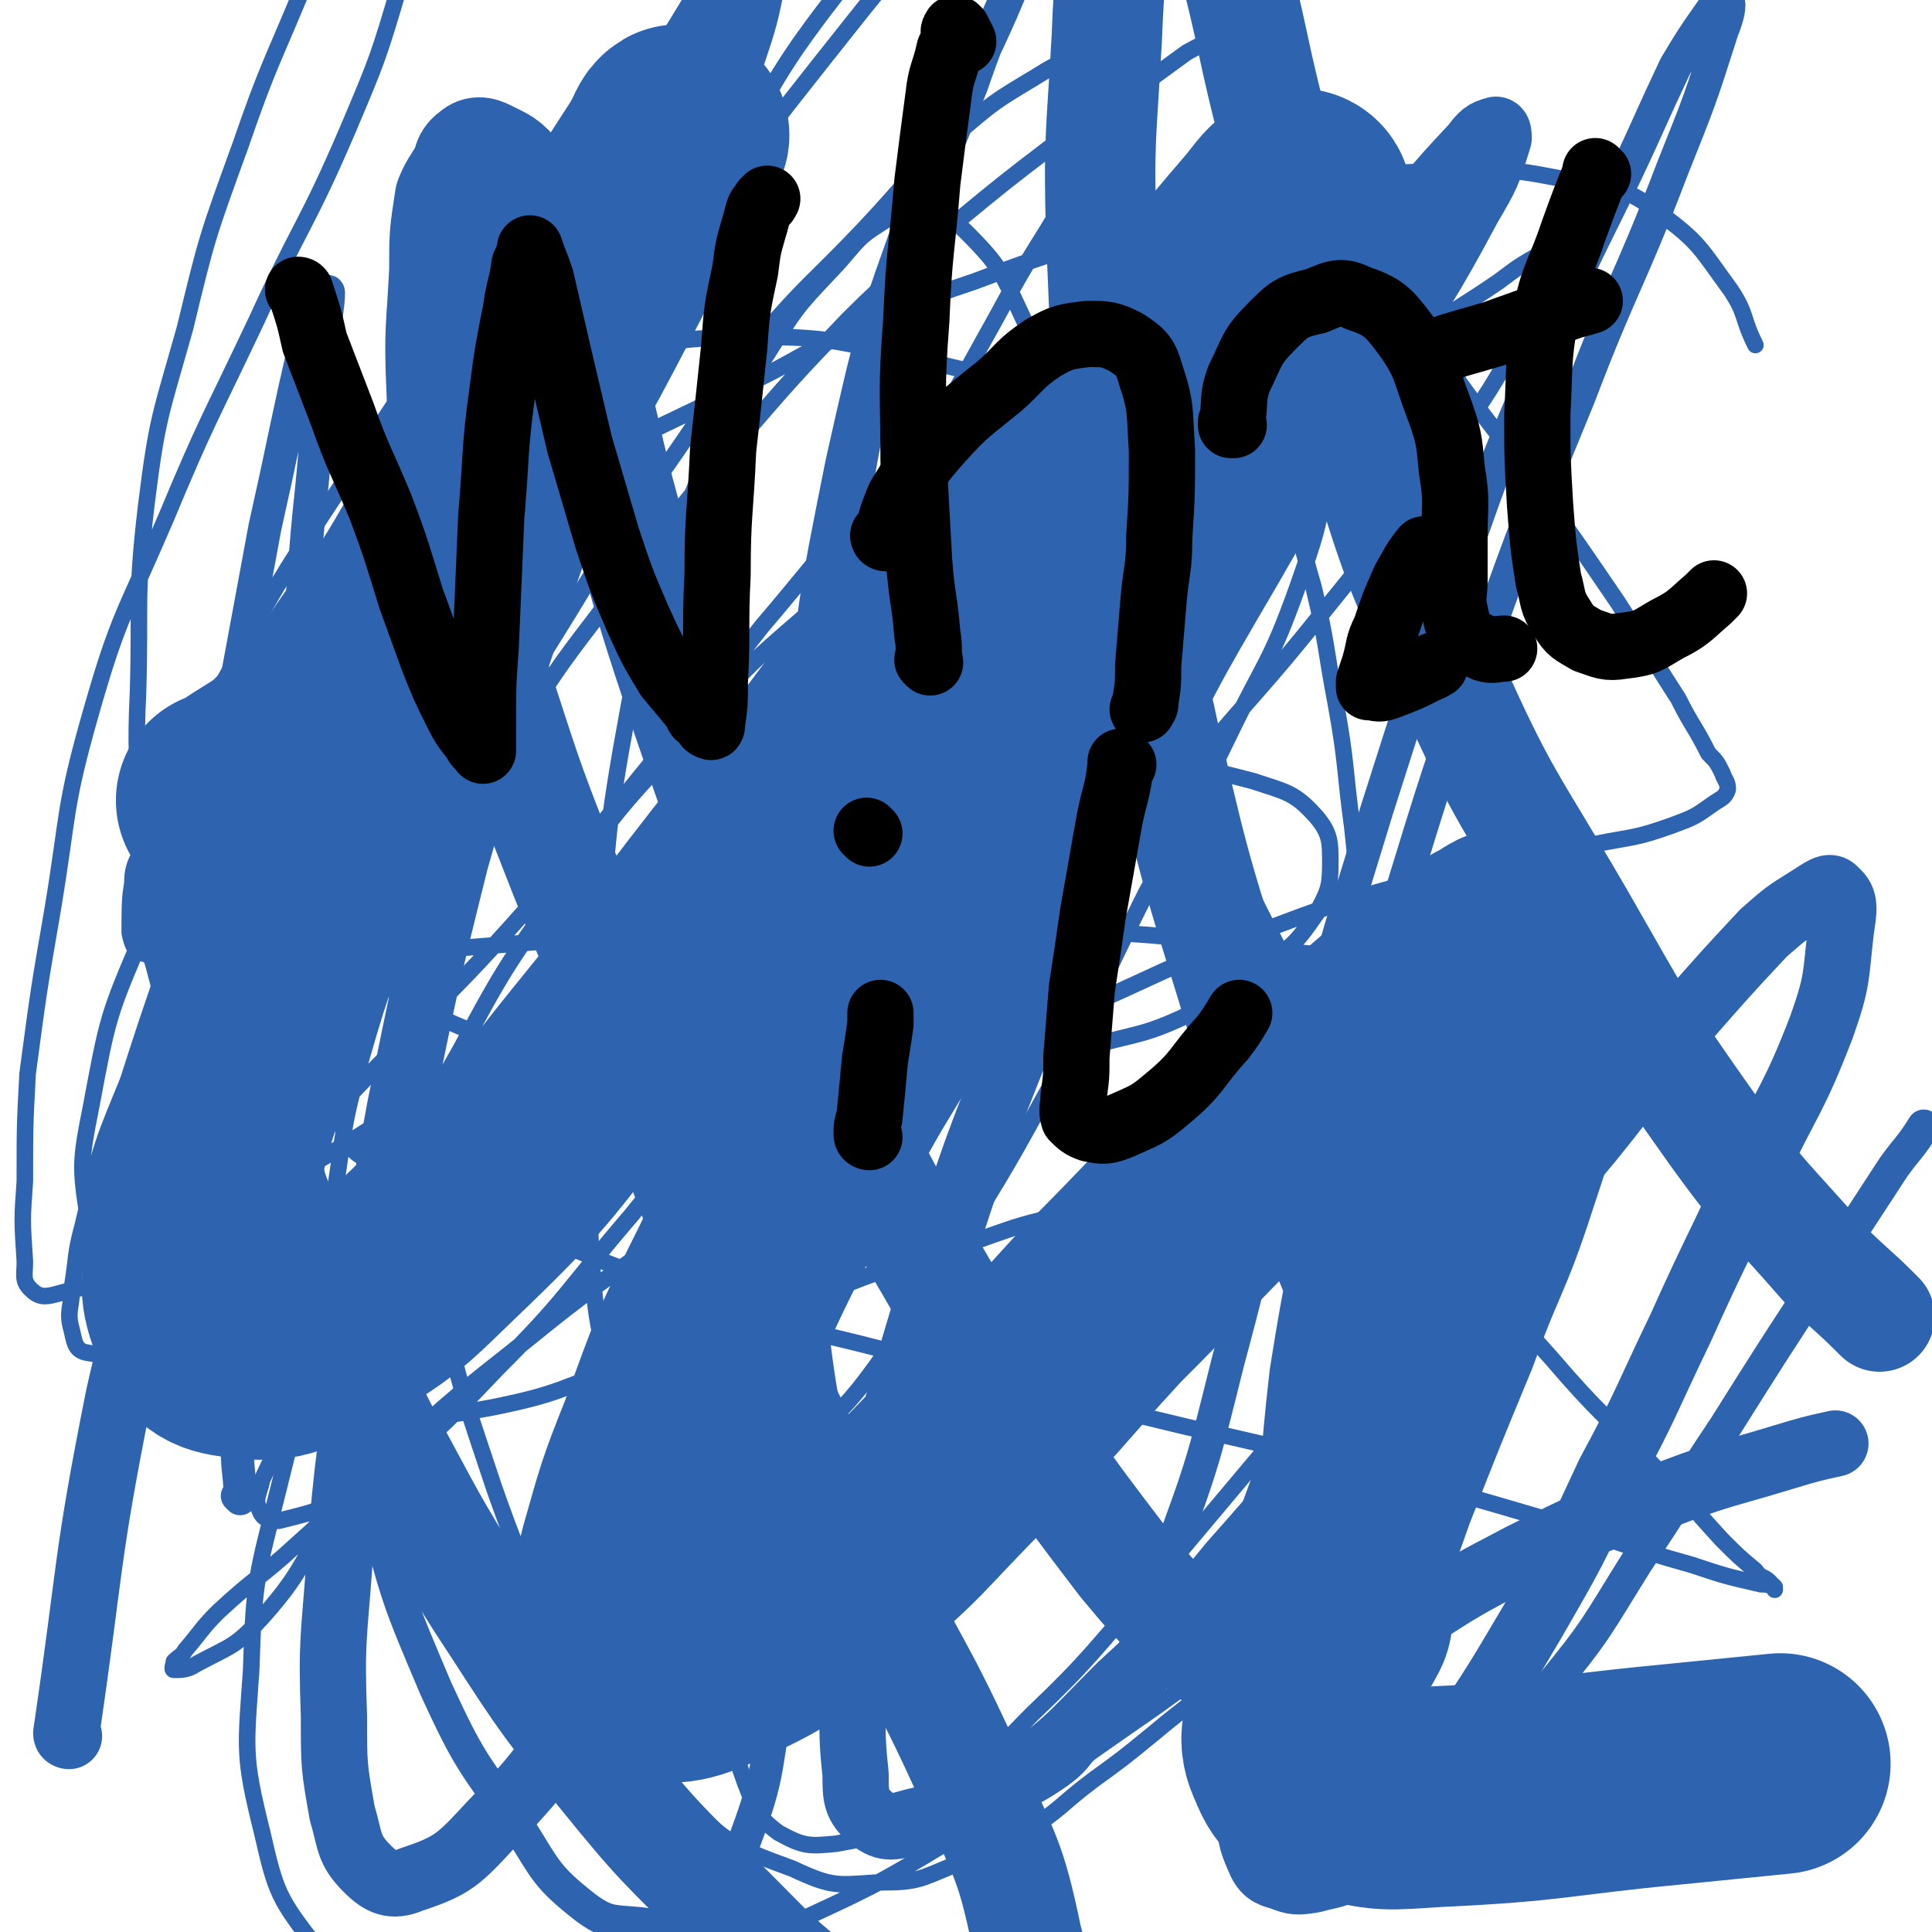
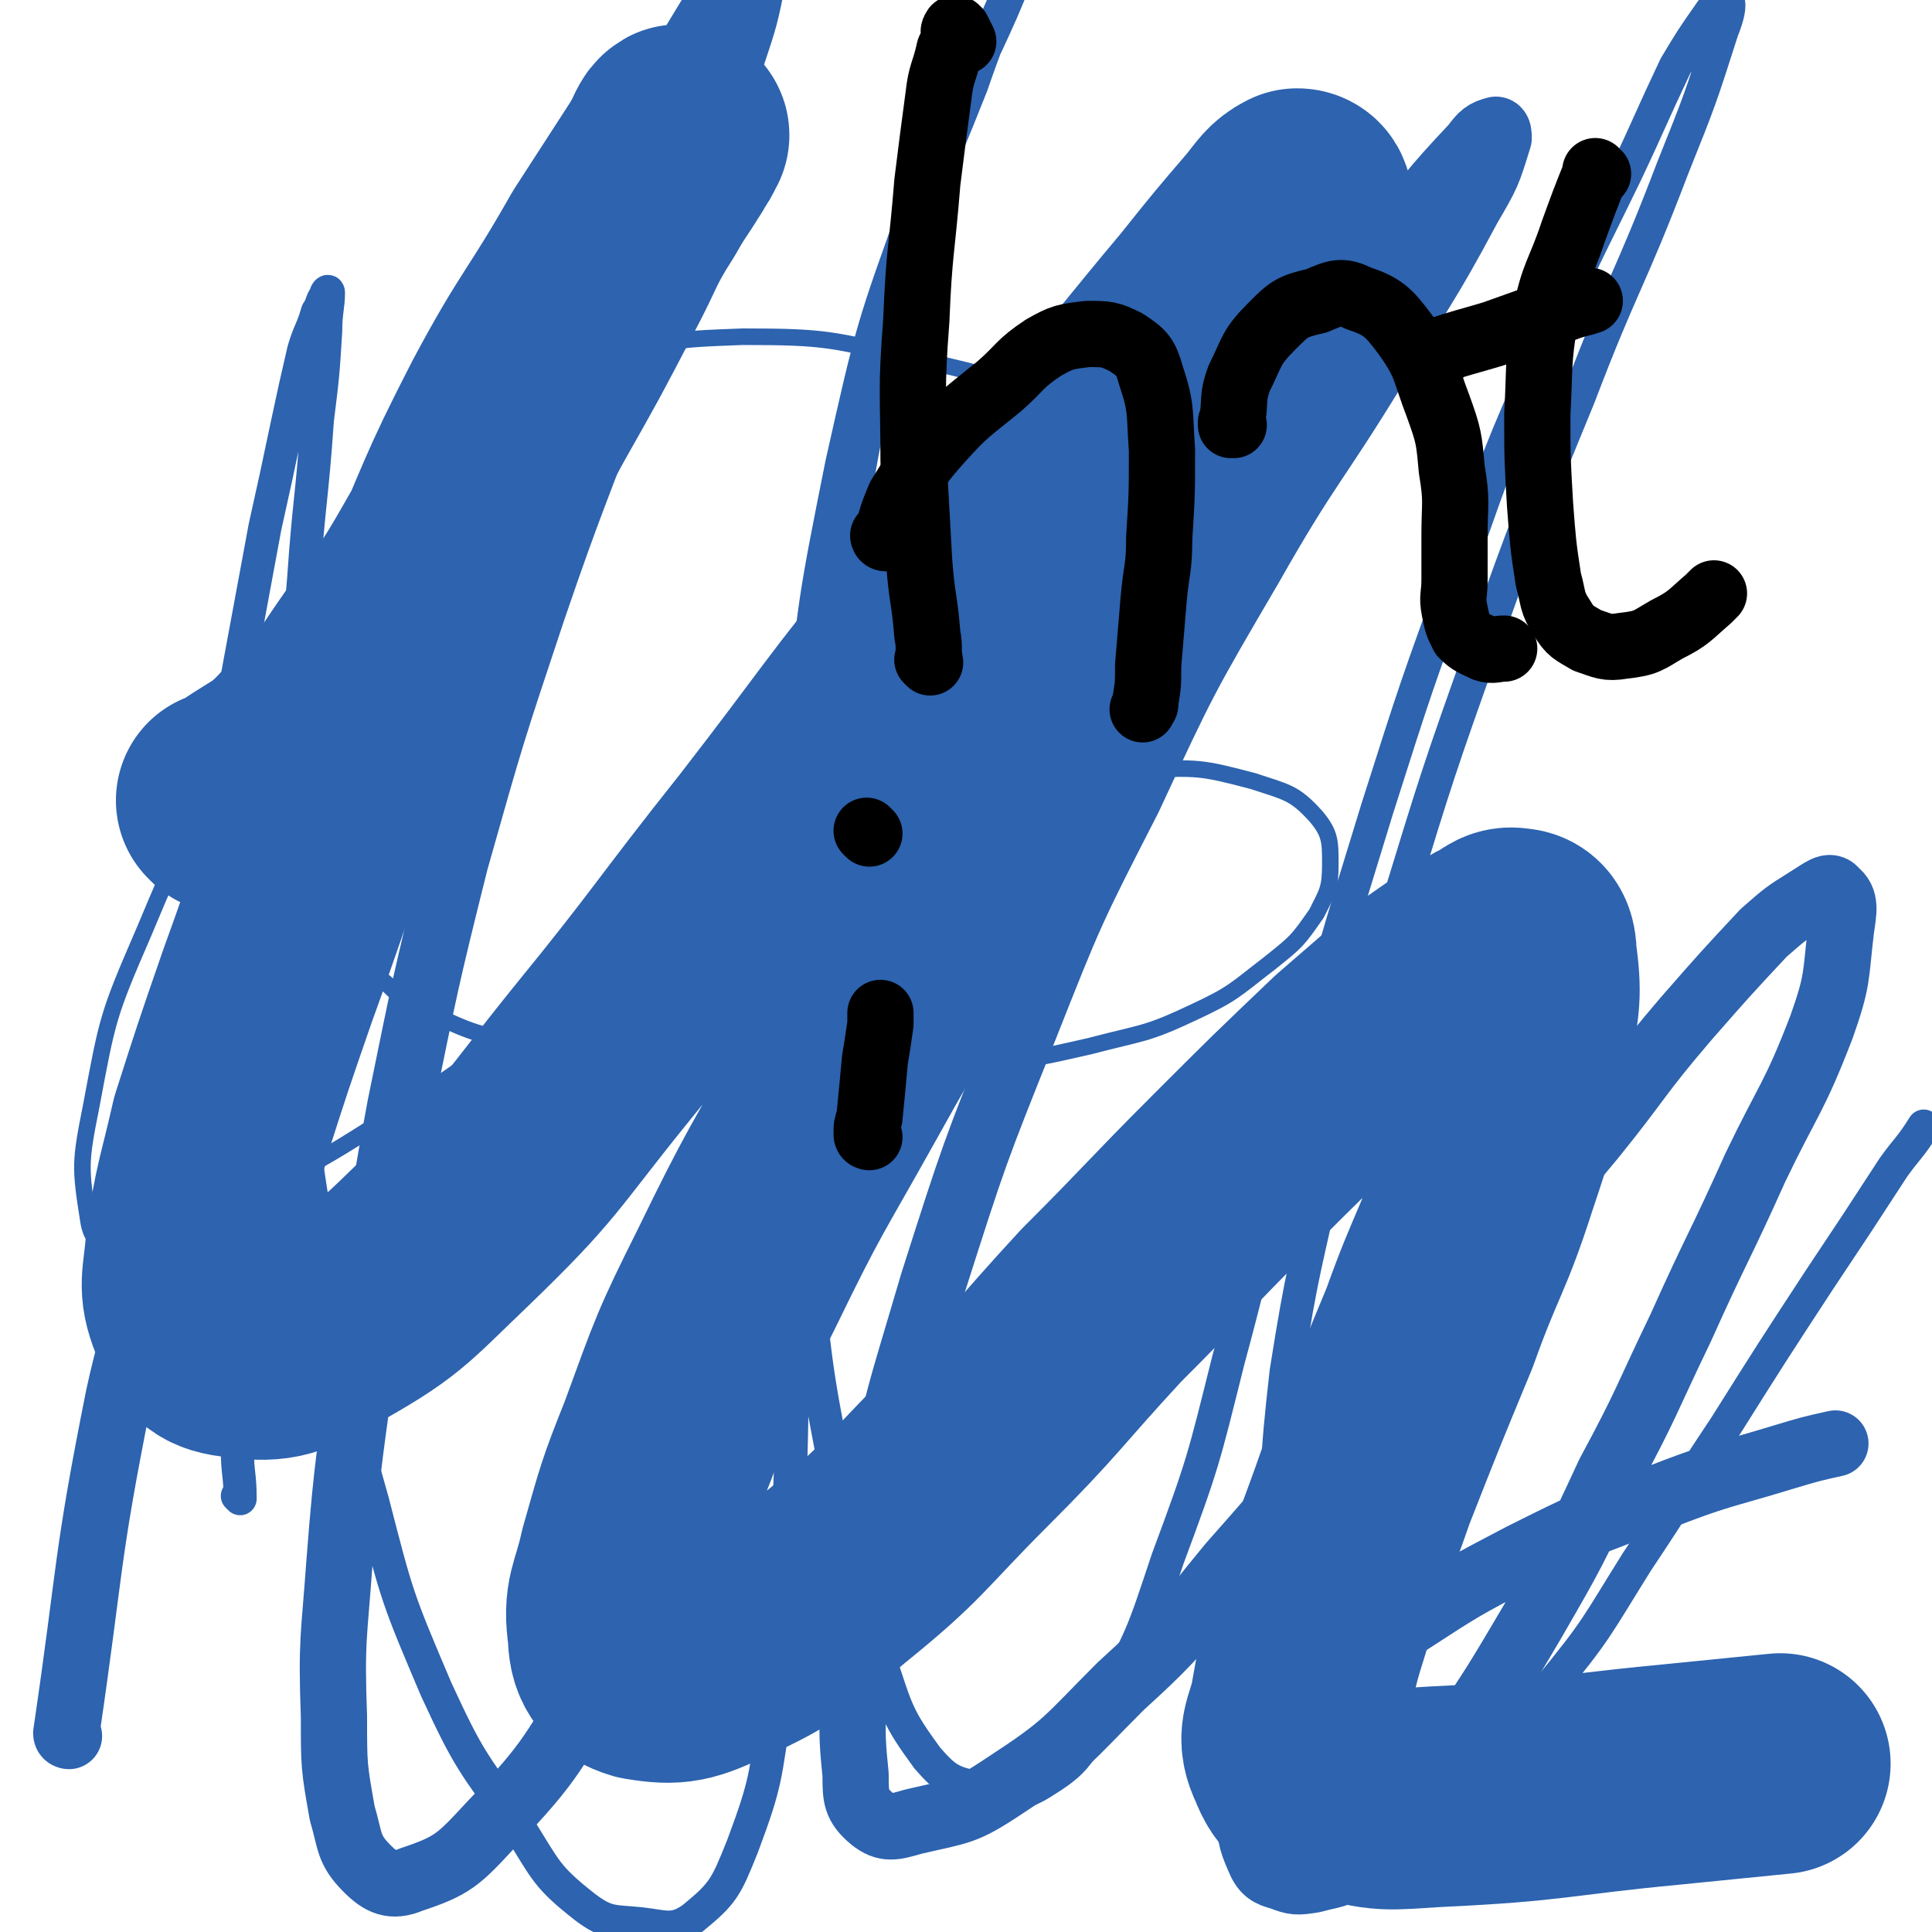
<svg xmlns="http://www.w3.org/2000/svg" viewBox="0 0 700 700" version="1.1">
  <g fill="none" stroke="#2D63AF" stroke-width="80" stroke-linecap="round" stroke-linejoin="round">
    <path d="M83,291c0,0 0,-1 -1,-1 0,0 1,1 1,1 3,-2 3,-2 5,-4 12,-8 13,-7 23,-18 15,-15 14,-16 26,-33 14,-19 14,-19 26,-40 15,-24 15,-24 28,-48 13,-23 13,-23 25,-46 8,-15 7,-16 16,-30 5,-9 6,-9 11,-18 2,-2 3,-6 3,-5 -1,0 -2,3 -4,7 -11,17 -11,17 -22,34 -17,30 -19,29 -35,59 -17,33 -16,34 -31,68 -17,37 -17,37 -33,75 -13,32 -12,32 -24,65 -9,26 -9,26 -17,51 -5,22 -6,22 -9,43 -1,13 -3,15 1,25 3,8 5,11 13,12 14,2 17,1 30,-6 27,-15 27,-17 49,-38 29,-28 28,-30 53,-61 31,-38 30,-39 61,-78 31,-40 30,-41 62,-80 27,-33 28,-32 55,-65 22,-25 21,-25 42,-50 12,-15 12,-15 24,-29 4,-5 5,-7 9,-9 2,0 2,2 2,4 -6,16 -7,16 -14,32 -13,27 -14,27 -28,54 -19,37 -19,37 -39,75 -23,43 -23,43 -46,85 -20,36 -21,36 -41,72 -19,34 -20,34 -37,69 -14,28 -14,29 -25,59 -8,20 -8,21 -14,42 -3,14 -6,15 -4,28 0,7 2,11 9,13 12,2 15,1 28,-5 22,-10 22,-12 41,-28 26,-21 25,-23 49,-47 25,-25 24,-26 48,-52 24,-24 23,-24 47,-48 21,-21 21,-21 43,-42 15,-13 15,-13 30,-26 10,-7 10,-7 20,-13 5,-2 6,-5 10,-4 3,0 4,2 4,6 2,15 1,16 -1,31 -5,25 -5,25 -13,49 -9,28 -11,27 -21,55 -12,29 -12,29 -23,57 -8,23 -9,23 -16,47 -5,16 -5,16 -8,33 -2,9 -5,11 -1,19 3,8 6,9 15,11 16,5 18,4 35,3 43,-2 43,-4 85,-8 20,-2 20,-2 40,-4 " />
  </g>
  <g fill="none" stroke="#2D63AF" stroke-width="40" stroke-linecap="round" stroke-linejoin="round">
-     <path d="M66,320c0,0 0,-1 -1,-1 0,0 1,0 1,1 0,0 0,0 0,0 3,12 2,12 6,25 6,22 5,22 13,44 10,31 9,31 21,61 15,35 16,35 33,69 17,31 16,31 35,61 21,32 20,32 44,62 21,26 22,26 46,50 17,17 16,17 35,32 16,12 17,12 34,21 10,6 10,6 21,9 5,1 6,3 11,0 5,-3 8,-5 9,-12 2,-19 3,-21 -2,-40 -6,-29 -8,-29 -20,-57 -19,-42 -21,-41 -42,-82 -22,-46 -23,-45 -43,-91 -17,-40 -16,-40 -31,-80 -15,-37 -16,-37 -31,-74 -13,-33 -13,-33 -24,-67 -9,-27 -10,-27 -15,-55 -6,-27 -5,-28 -6,-55 -1,-22 0,-22 1,-43 0,-13 0,-13 2,-26 2,-5 3,-5 6,-11 1,-2 0,-3 3,-5 1,-1 2,-1 4,0 6,3 7,3 11,8 8,12 9,12 14,25 7,19 6,20 11,39 8,30 7,31 15,60 10,36 10,36 22,72 12,35 12,35 26,70 15,37 15,38 32,74 17,34 18,34 37,67 15,27 15,27 32,53 15,21 15,21 31,42 10,12 10,12 22,24 8,8 8,8 17,14 9,6 9,5 19,9 6,2 6,2 11,3 6,0 7,0 11,-3 7,-4 9,-4 13,-10 6,-10 6,-11 7,-23 2,-17 1,-18 -1,-35 -3,-24 -2,-24 -9,-47 -9,-30 -11,-30 -22,-59 -13,-36 -14,-36 -26,-73 -14,-46 -15,-46 -26,-94 -11,-50 -11,-50 -18,-101 -5,-42 -4,-42 -6,-85 -1,-36 0,-36 2,-72 1,-26 2,-26 5,-52 1,-15 1,-15 3,-29 1,-8 1,-8 3,-16 1,-4 1,-4 3,-7 1,-2 1,-3 2,-3 2,1 3,1 4,3 6,11 5,11 9,23 8,23 8,23 15,46 10,37 8,37 18,74 13,50 12,50 27,99 15,47 14,48 35,93 20,45 22,44 47,87 23,40 22,40 49,78 18,25 20,25 40,48 9,9 10,9 19,18 0,0 0,0 1,1 " />
-   </g>
+     </g>
  <g fill="none" stroke="#2D63AF" stroke-width="24" stroke-linecap="round" stroke-linejoin="round">
    <path d="M25,629c0,0 -1,0 -1,-1 9,-61 7,-62 19,-122 7,-32 10,-31 21,-62 13,-37 12,-37 26,-74 16,-43 15,-43 32,-85 18,-43 18,-43 37,-84 20,-44 21,-44 42,-87 18,-36 18,-36 37,-72 9,-19 9,-19 20,-37 5,-7 5,-7 11,-14 2,-3 3,-5 4,-5 1,0 1,3 0,5 -3,15 -3,15 -8,30 -8,27 -8,27 -18,53 -12,33 -12,33 -24,65 -15,41 -16,41 -30,82 -15,45 -15,45 -28,91 -11,44 -11,45 -20,89 -8,43 -7,43 -13,86 -5,40 -6,40 -9,79 -2,28 -3,28 -2,56 0,18 0,18 3,35 3,10 2,13 9,20 5,5 9,7 16,4 15,-5 17,-7 29,-20 23,-24 22,-26 40,-55 22,-36 21,-37 41,-75 23,-47 22,-47 45,-94 27,-53 27,-53 55,-105 26,-50 26,-51 54,-100 23,-40 23,-40 48,-79 21,-32 21,-32 43,-64 14,-18 14,-19 30,-36 3,-4 4,-5 8,-6 1,0 1,2 1,3 -4,13 -4,13 -11,25 -16,30 -17,29 -34,58 -22,36 -24,35 -45,72 -24,41 -24,41 -44,84 -21,41 -21,41 -38,84 -18,45 -18,45 -33,92 -12,41 -13,41 -21,83 -6,27 -4,27 -6,55 -2,20 -3,21 -1,40 0,8 0,11 6,16 5,4 8,3 15,1 17,-4 18,-3 33,-13 23,-15 22,-16 42,-36 22,-20 21,-21 40,-44 24,-27 23,-27 47,-55 22,-26 22,-26 44,-53 20,-23 20,-23 40,-47 17,-21 16,-22 34,-43 14,-16 14,-16 28,-31 8,-7 8,-7 16,-12 5,-3 8,-6 10,-3 4,3 3,7 2,14 -2,17 -1,18 -7,35 -10,26 -12,26 -24,51 -13,29 -14,29 -27,58 -13,27 -12,27 -26,53 -13,28 -13,28 -28,54 -13,22 -13,22 -27,43 -9,14 -8,15 -19,27 -8,10 -8,10 -18,17 -7,5 -8,4 -15,6 -6,1 -7,1 -12,-1 -4,-1 -6,-2 -8,-7 -3,-7 -3,-8 -3,-16 1,-9 0,-10 4,-17 8,-14 9,-15 21,-27 14,-14 15,-14 32,-25 20,-13 20,-13 41,-24 24,-12 24,-12 49,-21 23,-9 23,-8 46,-15 10,-3 10,-3 19,-5 " />
  </g>
  <g fill="none" stroke="#2D63AF" stroke-width="12" stroke-linecap="round" stroke-linejoin="round">
    <path d="M87,543c0,0 0,-1 -1,-1 0,0 1,1 1,1 0,-9 -1,-9 -1,-18 -2,-22 -3,-22 -5,-43 -2,-27 -2,-27 -3,-55 -2,-31 -2,-31 -2,-62 0,-29 0,-30 2,-59 3,-31 4,-31 8,-61 5,-27 5,-27 10,-54 4,-18 4,-18 8,-37 3,-14 3,-14 6,-27 2,-7 3,-7 5,-14 2,-3 1,-3 3,-6 0,-1 1,-2 1,-1 0,5 -1,7 -1,14 -1,16 -1,16 -3,32 -2,29 -3,29 -5,58 -3,38 -4,38 -5,76 0,37 -1,37 1,75 3,49 3,49 11,98 7,43 6,43 18,85 9,35 9,35 23,68 12,26 13,26 30,50 10,16 10,18 24,29 8,6 10,5 20,6 9,1 12,3 19,-2 11,-9 12,-11 18,-26 9,-24 8,-25 12,-50 5,-38 4,-38 5,-76 2,-48 0,-48 1,-96 1,-51 -1,-51 3,-102 4,-61 4,-61 13,-122 9,-57 8,-58 22,-114 10,-40 12,-40 27,-78 10,-29 12,-29 24,-58 4,-12 4,-12 9,-24 1,-2 3,-4 3,-3 -1,2 -2,5 -4,9 -10,25 -11,25 -21,49 -15,34 -18,33 -30,68 -17,47 -17,47 -28,96 -10,50 -10,50 -15,102 -4,46 -2,46 -1,93 0,47 -1,48 3,95 4,44 5,44 13,87 5,29 4,29 14,57 6,18 6,20 17,35 7,8 9,9 20,11 11,2 14,3 23,-3 13,-8 13,-12 21,-27 14,-25 14,-26 23,-53 13,-35 13,-36 22,-72 13,-48 11,-48 24,-96 14,-52 14,-52 30,-104 14,-44 14,-44 30,-88 14,-40 14,-40 31,-79 13,-32 14,-32 29,-63 9,-19 9,-20 18,-39 6,-10 6,-10 13,-20 2,-3 5,-5 6,-4 1,2 0,6 -2,11 -8,25 -8,25 -18,50 -16,42 -18,41 -34,83 -18,44 -18,43 -34,88 -17,48 -17,48 -32,97 -13,46 -13,46 -25,93 -8,37 -9,37 -15,75 -4,35 -3,35 -4,70 -1,27 -2,28 0,55 1,14 0,16 6,28 3,8 4,11 12,14 9,3 11,2 21,-1 14,-5 15,-6 28,-17 18,-15 17,-16 32,-34 18,-22 17,-22 32,-46 16,-24 16,-25 32,-49 17,-27 17,-27 34,-53 14,-21 14,-21 27,-41 5,-7 6,-7 11,-15 0,0 0,0 0,0 " />
  </g>
  <g fill="none" stroke="#2D63AF" stroke-width="6" stroke-linecap="round" stroke-linejoin="round">
-     <path d="M50,299c0,0 -1,0 -1,-1 0,-2 1,-2 1,-4 0,-21 -1,-22 0,-43 1,-34 -1,-34 3,-68 4,-32 5,-32 14,-64 8,-33 8,-33 20,-66 10,-29 11,-29 23,-58 9,-18 8,-19 19,-36 6,-10 7,-9 15,-17 4,-5 4,-6 10,-10 1,-1 2,0 2,1 2,8 2,9 1,17 -4,22 -5,22 -12,44 -8,27 -8,27 -19,53 -15,35 -17,34 -33,69 -17,36 -18,36 -33,72 -15,35 -17,35 -27,70 -10,35 -8,36 -14,72 -5,29 -5,29 -9,59 -1,19 -1,19 -1,39 -1,14 -1,14 0,29 0,5 -1,7 2,10 3,3 5,3 9,2 18,-5 19,-3 35,-12 24,-14 23,-16 44,-35 24,-20 23,-21 45,-43 25,-26 25,-25 49,-52 24,-26 23,-26 45,-53 20,-23 19,-23 38,-47 17,-20 17,-21 34,-40 12,-14 12,-13 25,-26 5,-6 5,-6 10,-11 1,-1 3,-2 3,-1 -1,4 -2,6 -5,12 -10,20 -10,20 -22,39 -19,30 -20,29 -40,58 -22,30 -22,30 -43,60 -19,26 -19,27 -38,53 -21,29 -22,29 -43,59 -17,24 -17,24 -32,49 -10,17 -10,17 -19,34 -5,12 -6,12 -11,23 -1,5 -3,7 -1,11 1,3 3,4 7,4 16,-4 17,-4 31,-14 26,-17 26,-18 48,-41 26,-26 25,-28 49,-56 30,-37 29,-38 60,-74 30,-37 30,-37 61,-73 27,-31 28,-31 56,-62 30,-32 29,-32 60,-63 22,-22 22,-23 45,-43 15,-13 16,-12 32,-23 8,-6 8,-6 17,-11 2,-1 4,-2 4,0 -1,8 -3,11 -8,21 -13,24 -13,25 -29,48 -22,32 -23,31 -47,61 -24,30 -25,29 -49,58 -26,33 -27,32 -51,66 -22,31 -22,31 -42,64 -18,29 -18,29 -33,60 -13,28 -12,28 -22,58 -8,26 -9,26 -15,53 -3,18 -4,18 -3,36 0,15 0,16 5,30 4,10 4,12 12,18 9,5 11,5 21,4 17,-3 18,-4 32,-13 22,-14 21,-16 39,-34 22,-21 21,-22 41,-44 21,-25 21,-25 42,-50 20,-23 20,-23 39,-46 16,-19 17,-19 31,-38 13,-16 13,-17 24,-34 7,-10 7,-10 13,-21 3,-6 7,-7 6,-13 -1,-5 -3,-7 -10,-9 -18,-9 -19,-8 -40,-13 -30,-6 -30,-6 -61,-9 -36,-5 -36,-5 -72,-7 -35,-2 -35,-1 -70,-1 -30,0 -30,0 -61,1 -29,2 -29,2 -58,4 -25,2 -25,2 -50,4 -20,2 -20,2 -39,3 -17,1 -17,1 -34,1 -10,-1 -12,1 -21,-3 -5,-1 -6,-3 -7,-8 0,-15 0,-17 5,-31 11,-30 13,-30 28,-58 20,-37 20,-37 43,-72 30,-46 30,-46 62,-90 31,-42 30,-43 64,-82 25,-30 25,-32 54,-57 26,-22 28,-21 57,-39 22,-13 23,-12 45,-24 9,-5 9,-5 18,-10 2,-1 5,-4 4,-2 -8,9 -10,12 -21,24 -19,21 -20,20 -39,42 -28,31 -27,31 -54,64 -27,34 -27,34 -54,69 -25,31 -25,31 -49,63 -28,36 -28,36 -54,73 -23,33 -21,34 -43,69 -18,28 -20,27 -37,57 -17,29 -18,30 -31,61 -10,24 -9,24 -15,49 -3,11 -2,11 -4,23 0,7 -2,8 0,15 1,4 1,7 5,8 11,2 13,2 24,-2 19,-6 20,-6 37,-17 25,-17 24,-19 47,-38 25,-21 25,-20 50,-42 27,-23 26,-24 53,-48 27,-24 26,-24 53,-47 23,-20 23,-20 47,-39 24,-20 24,-20 49,-38 20,-15 21,-14 41,-28 13,-9 13,-10 27,-19 8,-5 8,-5 17,-9 2,-1 4,-3 5,-1 2,3 1,5 0,10 -4,21 -4,21 -11,41 -10,28 -12,27 -25,54 -14,29 -15,29 -30,57 -17,34 -16,34 -33,67 -17,31 -17,31 -35,60 -12,20 -12,21 -26,39 -12,17 -13,17 -27,32 -9,9 -9,9 -20,16 -7,4 -7,6 -15,7 -7,1 -10,2 -15,-3 -11,-11 -12,-13 -17,-29 -10,-29 -11,-30 -13,-62 -2,-48 0,-48 3,-96 3,-50 2,-51 11,-100 8,-37 8,-38 22,-74 12,-29 13,-29 30,-56 10,-16 11,-16 24,-30 7,-8 7,-9 15,-14 6,-4 8,-5 15,-4 8,1 10,1 16,7 13,13 13,15 21,32 15,31 14,32 26,65 17,45 15,46 33,90 18,43 18,43 39,84 21,40 20,41 45,78 22,31 23,31 48,59 18,21 19,20 38,40 13,13 12,13 24,26 6,6 6,6 12,11 2,3 3,2 5,4 1,1 1,1 2,2 0,0 0,0 0,1 0,0 0,0 0,0 0,0 0,-1 0,-1 -3,-1 -3,-1 -5,-1 -13,-3 -13,-3 -25,-7 -25,-7 -25,-8 -51,-16 -34,-10 -34,-10 -69,-19 -32,-8 -32,-8 -63,-15 -29,-7 -29,-7 -58,-14 -26,-7 -26,-7 -52,-14 -23,-6 -23,-5 -45,-12 -20,-6 -20,-6 -40,-14 -18,-6 -18,-7 -36,-14 -14,-6 -14,-5 -28,-11 -9,-4 -9,-4 -18,-8 -7,-3 -7,-3 -14,-6 -3,-1 -3,-1 -6,-4 -4,-2 -4,-2 -6,-5 -3,-5 -3,-5 -3,-11 0,-9 -1,-9 1,-18 5,-18 6,-18 13,-34 11,-22 12,-22 24,-44 13,-24 13,-24 28,-47 17,-27 18,-26 37,-52 20,-25 20,-26 41,-50 19,-22 19,-22 39,-43 19,-19 20,-18 40,-36 17,-14 17,-14 34,-27 14,-10 14,-9 27,-18 11,-8 11,-8 22,-16 9,-5 9,-4 18,-10 4,-2 4,-2 8,-4 2,-1 2,-1 4,-3 0,0 0,0 0,0 1,0 1,0 1,0 0,0 0,0 0,0 1,0 0,0 0,-1 0,0 0,1 0,1 1,1 0,1 0,2 1,5 0,5 1,10 2,11 2,11 6,20 7,16 7,16 15,31 10,19 10,19 22,37 12,18 12,19 24,37 13,18 14,18 27,36 15,21 15,21 30,43 11,17 11,18 22,35 5,10 6,10 11,20 3,3 3,3 5,7 1,3 2,3 2,6 -1,3 -2,3 -5,5 -7,5 -7,5 -15,8 -14,5 -14,4 -29,7 -15,3 -15,2 -31,6 -20,4 -20,4 -39,9 -25,7 -25,7 -49,16 -26,10 -26,10 -52,22 -29,13 -30,13 -59,28 -31,15 -31,15 -61,32 -25,15 -25,15 -49,32 -27,19 -27,19 -53,40 -23,18 -23,19 -45,38 -16,15 -15,16 -32,31 -13,12 -14,11 -28,24 -6,6 -6,7 -12,14 -1,2 -2,2 -4,4 0,1 -1,3 0,3 3,0 5,0 8,-2 13,-7 14,-6 24,-17 17,-19 14,-22 29,-43 18,-28 19,-28 37,-57 19,-32 19,-32 36,-65 21,-39 20,-39 40,-78 22,-41 22,-41 44,-83 20,-37 20,-36 41,-73 19,-36 19,-36 39,-72 14,-26 15,-25 30,-51 7,-14 7,-14 14,-29 3,-6 3,-6 6,-13 1,-2 1,-2 2,-4 0,-1 -1,-1 -2,-1 -6,0 -6,-1 -12,1 -12,4 -13,3 -24,10 -15,9 -15,9 -29,21 -18,16 -17,17 -33,34 -19,20 -20,19 -38,40 -18,22 -17,22 -33,45 -19,26 -19,26 -36,54 -16,26 -17,26 -31,54 -13,25 -13,25 -24,51 -11,28 -12,28 -20,56 -7,25 -6,25 -10,51 -3,20 -4,20 -4,39 0,13 -2,16 5,26 6,9 9,9 21,12 16,3 18,2 35,-1 25,-5 25,-7 50,-16 29,-10 29,-10 59,-21 26,-10 26,-11 53,-19 26,-8 25,-10 52,-15 22,-4 22,-4 44,-3 18,0 18,-1 35,4 14,4 16,3 26,13 10,9 10,11 14,25 4,14 4,15 1,29 -4,20 -4,22 -16,39 -16,24 -19,23 -41,43 -24,21 -24,21 -50,39 -30,21 -30,21 -61,39 -28,17 -29,17 -59,31 -24,12 -24,13 -50,21 -24,8 -24,9 -50,11 -20,1 -22,2 -41,-5 -16,-5 -18,-6 -29,-19 -14,-18 -15,-20 -20,-42 -7,-28 -6,-30 -4,-59 1,-33 2,-34 10,-66 10,-41 11,-41 27,-80 17,-41 17,-40 39,-79 17,-32 18,-32 39,-62 20,-28 21,-28 45,-54 19,-22 19,-22 41,-41 14,-12 15,-12 30,-22 14,-9 14,-9 29,-16 13,-7 13,-6 26,-11 9,-4 9,-4 19,-7 7,-2 7,-2 14,-4 4,-2 3,-2 6,-4 3,-1 3,-1 5,-2 3,-2 3,-2 6,-4 3,-2 2,-3 5,-4 3,-1 3,-1 5,-1 7,2 8,2 13,7 9,10 9,11 14,24 8,16 7,17 12,34 5,21 4,21 8,42 4,22 3,23 6,45 2,19 2,19 4,39 1,23 1,23 2,47 0,24 0,24 0,48 0,20 2,20 0,40 -1,22 -1,23 -5,44 -5,19 -5,19 -13,37 -6,13 -7,13 -15,25 -9,13 -8,14 -19,25 -12,13 -13,12 -26,23 -11,9 -11,9 -22,17 -12,9 -12,11 -25,19 -12,7 -13,7 -26,12 -12,5 -13,6 -26,6 -16,1 -17,2 -32,-5 -22,-8 -23,-9 -40,-25 -19,-18 -19,-19 -33,-43 -20,-33 -22,-33 -35,-70 -15,-45 -16,-46 -21,-93 -5,-47 -5,-49 1,-96 7,-57 8,-58 25,-113 15,-53 16,-53 38,-103 18,-39 20,-38 42,-75 19,-33 18,-34 42,-65 19,-24 20,-23 43,-44 17,-16 19,-15 38,-30 18,-14 19,-13 37,-27 11,-9 11,-9 21,-18 5,-4 5,-4 9,-9 1,-1 3,-2 3,-2 -1,0 -2,1 -4,2 -14,9 -14,9 -27,17 -24,16 -23,17 -47,32 -22,14 -24,12 -46,27 -18,13 -18,13 -34,28 -18,17 -18,17 -35,35 -16,18 -17,18 -32,38 -13,16 -13,17 -25,35 -12,18 -12,18 -24,37 -10,16 -9,16 -18,31 -6,11 -7,10 -12,21 -5,8 -4,8 -8,17 -2,4 -3,4 -4,9 -1,2 -1,3 0,4 1,1 2,1 4,1 10,-2 10,-2 20,-5 15,-6 16,-5 30,-13 17,-8 16,-10 33,-20 20,-10 21,-10 41,-20 19,-9 18,-10 37,-19 23,-10 23,-11 47,-19 29,-11 29,-10 57,-19 27,-8 27,-8 54,-13 28,-6 29,-7 57,-8 25,-1 26,-1 51,4 15,3 17,2 29,11 15,11 15,13 26,28 6,9 4,10 9,20 0,0 0,0 0,0 " />
    <path d="M137,354c0,0 -1,-1 -1,-1 0,0 1,0 1,1 0,0 0,0 0,0 7,5 6,7 15,11 18,9 19,9 39,14 24,6 24,5 49,8 28,3 28,3 56,3 27,-1 27,-1 54,-4 23,-2 23,-2 45,-7 19,-5 20,-4 37,-12 15,-7 15,-8 28,-18 10,-8 10,-8 17,-18 4,-8 5,-9 5,-18 0,-8 0,-11 -5,-17 -8,-9 -11,-9 -23,-13 -19,-5 -20,-5 -41,-4 -27,1 -28,1 -55,8 -29,7 -29,7 -57,19 -28,12 -28,14 -54,29 -28,17 -28,17 -55,35 -25,17 -25,18 -50,34 -22,14 -22,14 -46,27 -17,9 -18,9 -36,17 -9,3 -10,6 -18,5 -6,-2 -9,-4 -10,-11 -3,-19 -3,-21 1,-41 6,-32 6,-33 19,-63 15,-36 16,-36 35,-69 20,-35 20,-36 44,-67 20,-25 20,-26 44,-46 19,-15 20,-16 42,-24 24,-9 26,-9 52,-10 31,0 32,1 63,8 53,12 52,15 104,31 20,6 20,6 40,13 " />
  </g>
  <g fill="none" stroke="#000000" stroke-width="24" stroke-linecap="round" stroke-linejoin="round">
-     <path d="M109,106c0,0 0,-1 -1,-1 0,0 1,1 1,1 0,0 0,0 0,0 0,0 0,-1 -1,-1 0,0 1,0 1,1 3,9 3,9 5,18 5,13 5,13 10,26 6,17 7,17 14,34 6,16 6,17 11,33 4,11 4,11 8,22 4,10 4,10 8,18 3,6 3,6 7,11 1,2 1,2 3,3 0,1 0,1 0,1 0,-4 0,-5 0,-9 0,-15 0,-15 1,-29 1,-23 1,-24 2,-47 2,-23 1,-23 4,-45 2,-15 2,-15 5,-30 1,-8 2,-8 3,-16 1,-2 1,-2 2,-5 0,-1 0,-1 0,-1 0,0 0,0 0,0 2,6 2,5 4,11 3,13 3,13 6,26 4,17 4,17 8,34 5,17 5,17 10,34 5,15 5,15 11,29 5,11 5,11 11,21 5,6 5,6 10,12 1,3 1,2 3,4 1,1 1,2 2,2 1,1 1,0 1,-1 1,-7 1,-7 1,-15 1,-19 0,-19 1,-39 0,-22 1,-22 2,-45 2,-18 2,-18 4,-37 1,-14 1,-14 4,-28 1,-8 1,-8 3,-15 1,-3 1,-4 2,-7 1,-2 1,-1 2,-3 1,0 0,0 1,-1 " />
    <path d="M337,240c0,0 -1,-1 -1,-1 0,0 0,0 1,1 0,0 0,0 0,0 -1,-5 0,-5 -1,-10 -1,-13 -2,-13 -3,-27 -1,-18 -1,-18 -2,-36 0,-25 -1,-25 1,-51 1,-25 2,-25 4,-50 2,-16 2,-16 4,-31 1,-9 2,-8 4,-17 1,-2 1,-2 2,-5 0,-1 -1,-2 0,-2 0,-1 0,-1 1,0 1,2 1,2 2,4 " />
    <path d="M321,195c0,0 -1,-1 -1,-1 0,0 0,1 1,1 0,0 0,0 0,0 2,-7 2,-8 5,-15 7,-11 6,-11 15,-21 9,-10 10,-10 21,-19 8,-7 7,-8 16,-14 7,-4 8,-4 16,-5 7,0 8,0 14,3 6,4 7,5 9,12 4,12 3,13 4,27 0,16 0,16 -1,32 0,11 -1,11 -2,22 -1,12 -1,12 -2,24 0,7 0,7 -1,13 0,2 0,1 -1,3 " />
    <path d="M447,154c0,0 -1,-1 -1,-1 0,0 0,1 0,1 0,0 0,0 0,0 2,-8 0,-9 3,-17 5,-10 4,-11 12,-19 6,-6 7,-7 16,-9 7,-3 9,-4 15,-1 9,3 11,5 17,13 8,11 7,13 12,26 4,11 4,12 5,23 2,12 1,12 1,24 0,8 0,8 0,16 0,6 -1,6 0,11 1,5 1,5 3,9 3,3 4,3 8,5 3,1 4,0 7,0 0,0 0,0 0,0 " />
-     <path d="M517,200c0,0 -1,-1 -1,-1 0,0 0,1 0,1 0,0 0,0 0,0 1,0 0,-1 0,-1 0,0 0,1 0,1 0,0 0,0 0,0 1,0 0,-1 0,-1 -4,5 -4,6 -7,11 -4,9 -4,9 -7,18 -3,6 -2,6 -4,13 -1,3 -1,3 -2,6 0,1 0,2 0,2 3,0 3,1 6,0 8,-3 8,-3 16,-7 1,0 1,-1 2,-1 " />
    <path d="M579,63c0,0 -1,0 -1,-1 0,0 0,1 0,1 0,0 0,0 0,0 -4,10 -4,10 -8,21 -5,15 -7,15 -10,30 -3,18 -2,18 -3,36 0,16 0,16 1,33 1,13 1,14 3,27 2,7 1,8 5,14 3,5 4,5 9,8 6,2 7,3 13,2 9,-1 9,-2 16,-6 8,-4 8,-5 15,-11 1,-1 1,-1 2,-2 " />
    <path d="M522,128c0,0 -1,-1 -1,-1 0,0 0,1 0,1 0,0 0,0 0,0 1,0 -1,0 0,-1 9,-3 10,-3 20,-6 14,-5 14,-5 28,-10 3,-1 4,-1 7,-2 " />
    <path d="M315,412c0,0 -1,-1 -1,-1 0,0 0,0 1,1 0,0 0,0 0,0 0,0 -1,0 -1,-1 0,-3 0,-3 1,-6 1,-10 1,-10 2,-21 1,-6 1,-6 2,-13 0,-2 0,-2 0,-4 " />
    <path d="M315,302c0,0 -1,-1 -1,-1 0,0 0,0 1,1 0,0 0,0 0,0 0,0 -1,-1 -1,-1 0,0 0,0 1,1 0,0 0,0 0,0 0,0 -1,-1 -1,-1 " />
-     <path d="M407,277c0,0 -1,-1 -1,-1 0,0 0,0 0,1 0,0 0,0 0,0 1,0 0,-1 0,-1 0,0 0,0 0,1 -1,10 -2,10 -4,20 -3,17 -3,17 -6,34 -2,14 -2,14 -4,27 -1,12 -1,13 -2,25 0,7 0,7 -1,14 0,4 -1,5 0,8 2,2 3,3 6,4 5,1 6,1 11,-1 9,-4 10,-4 17,-10 11,-9 10,-11 20,-22 3,-4 3,-4 6,-9 " />
  </g>
</svg>